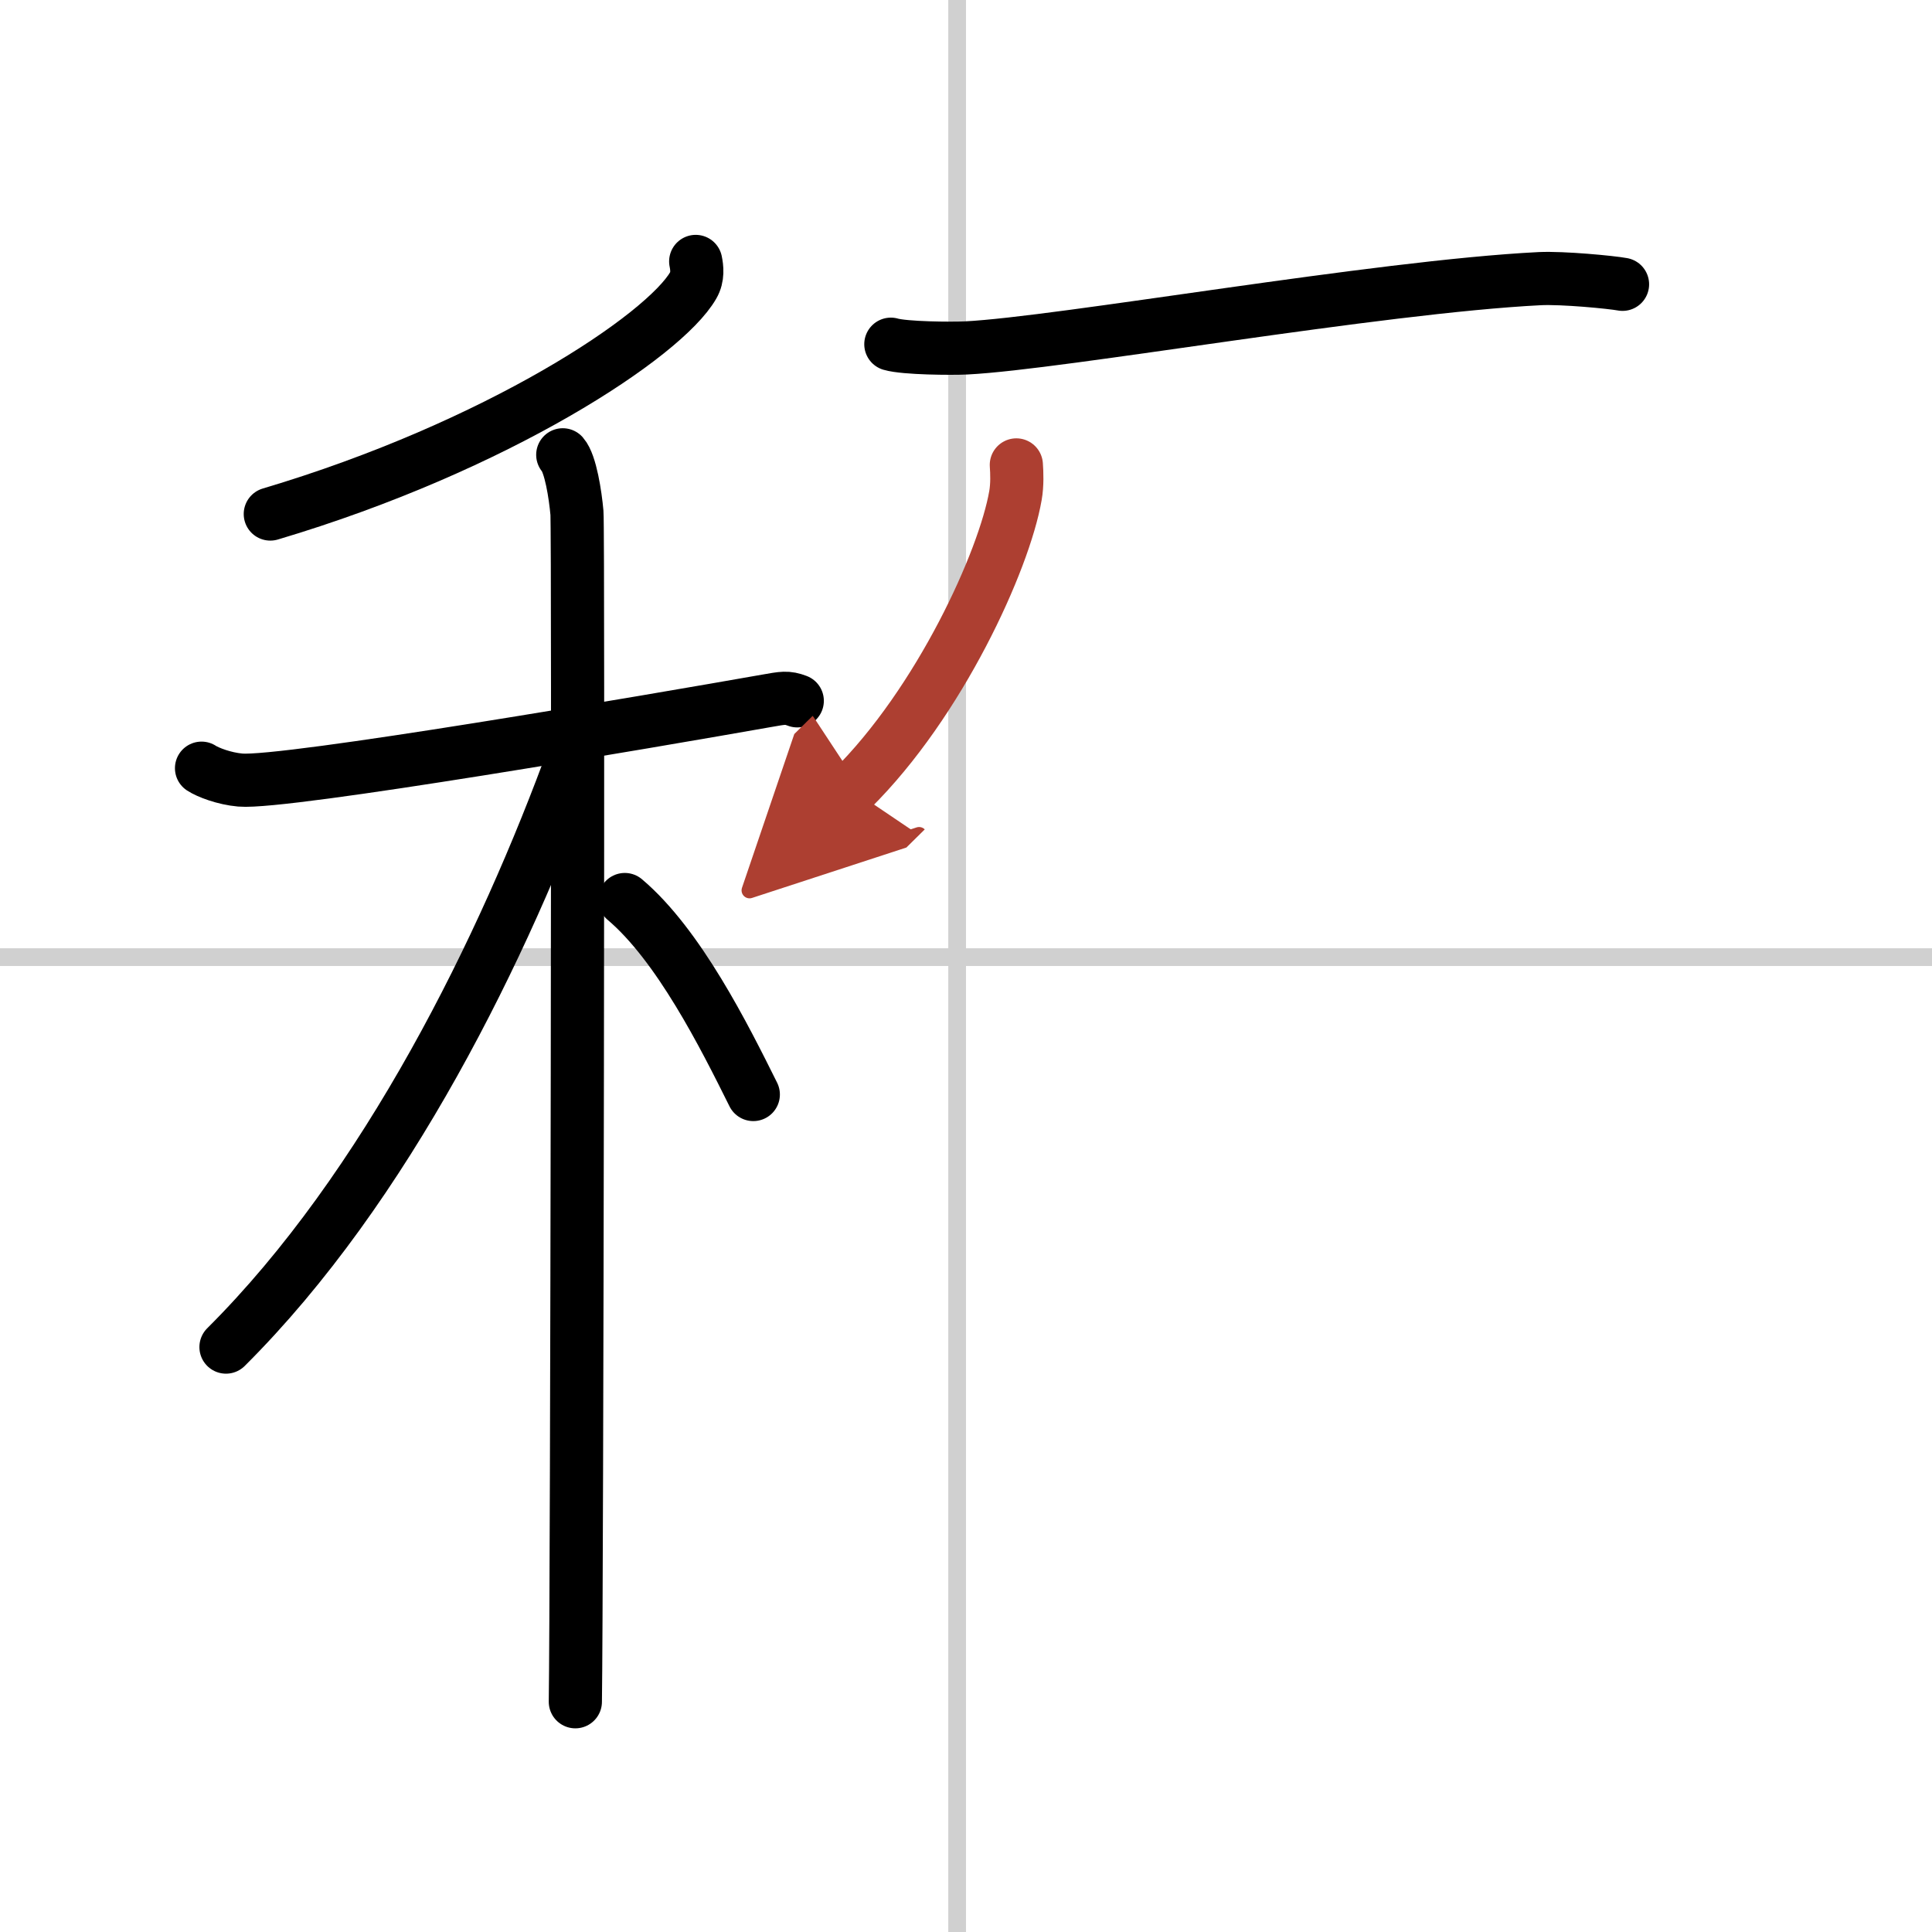
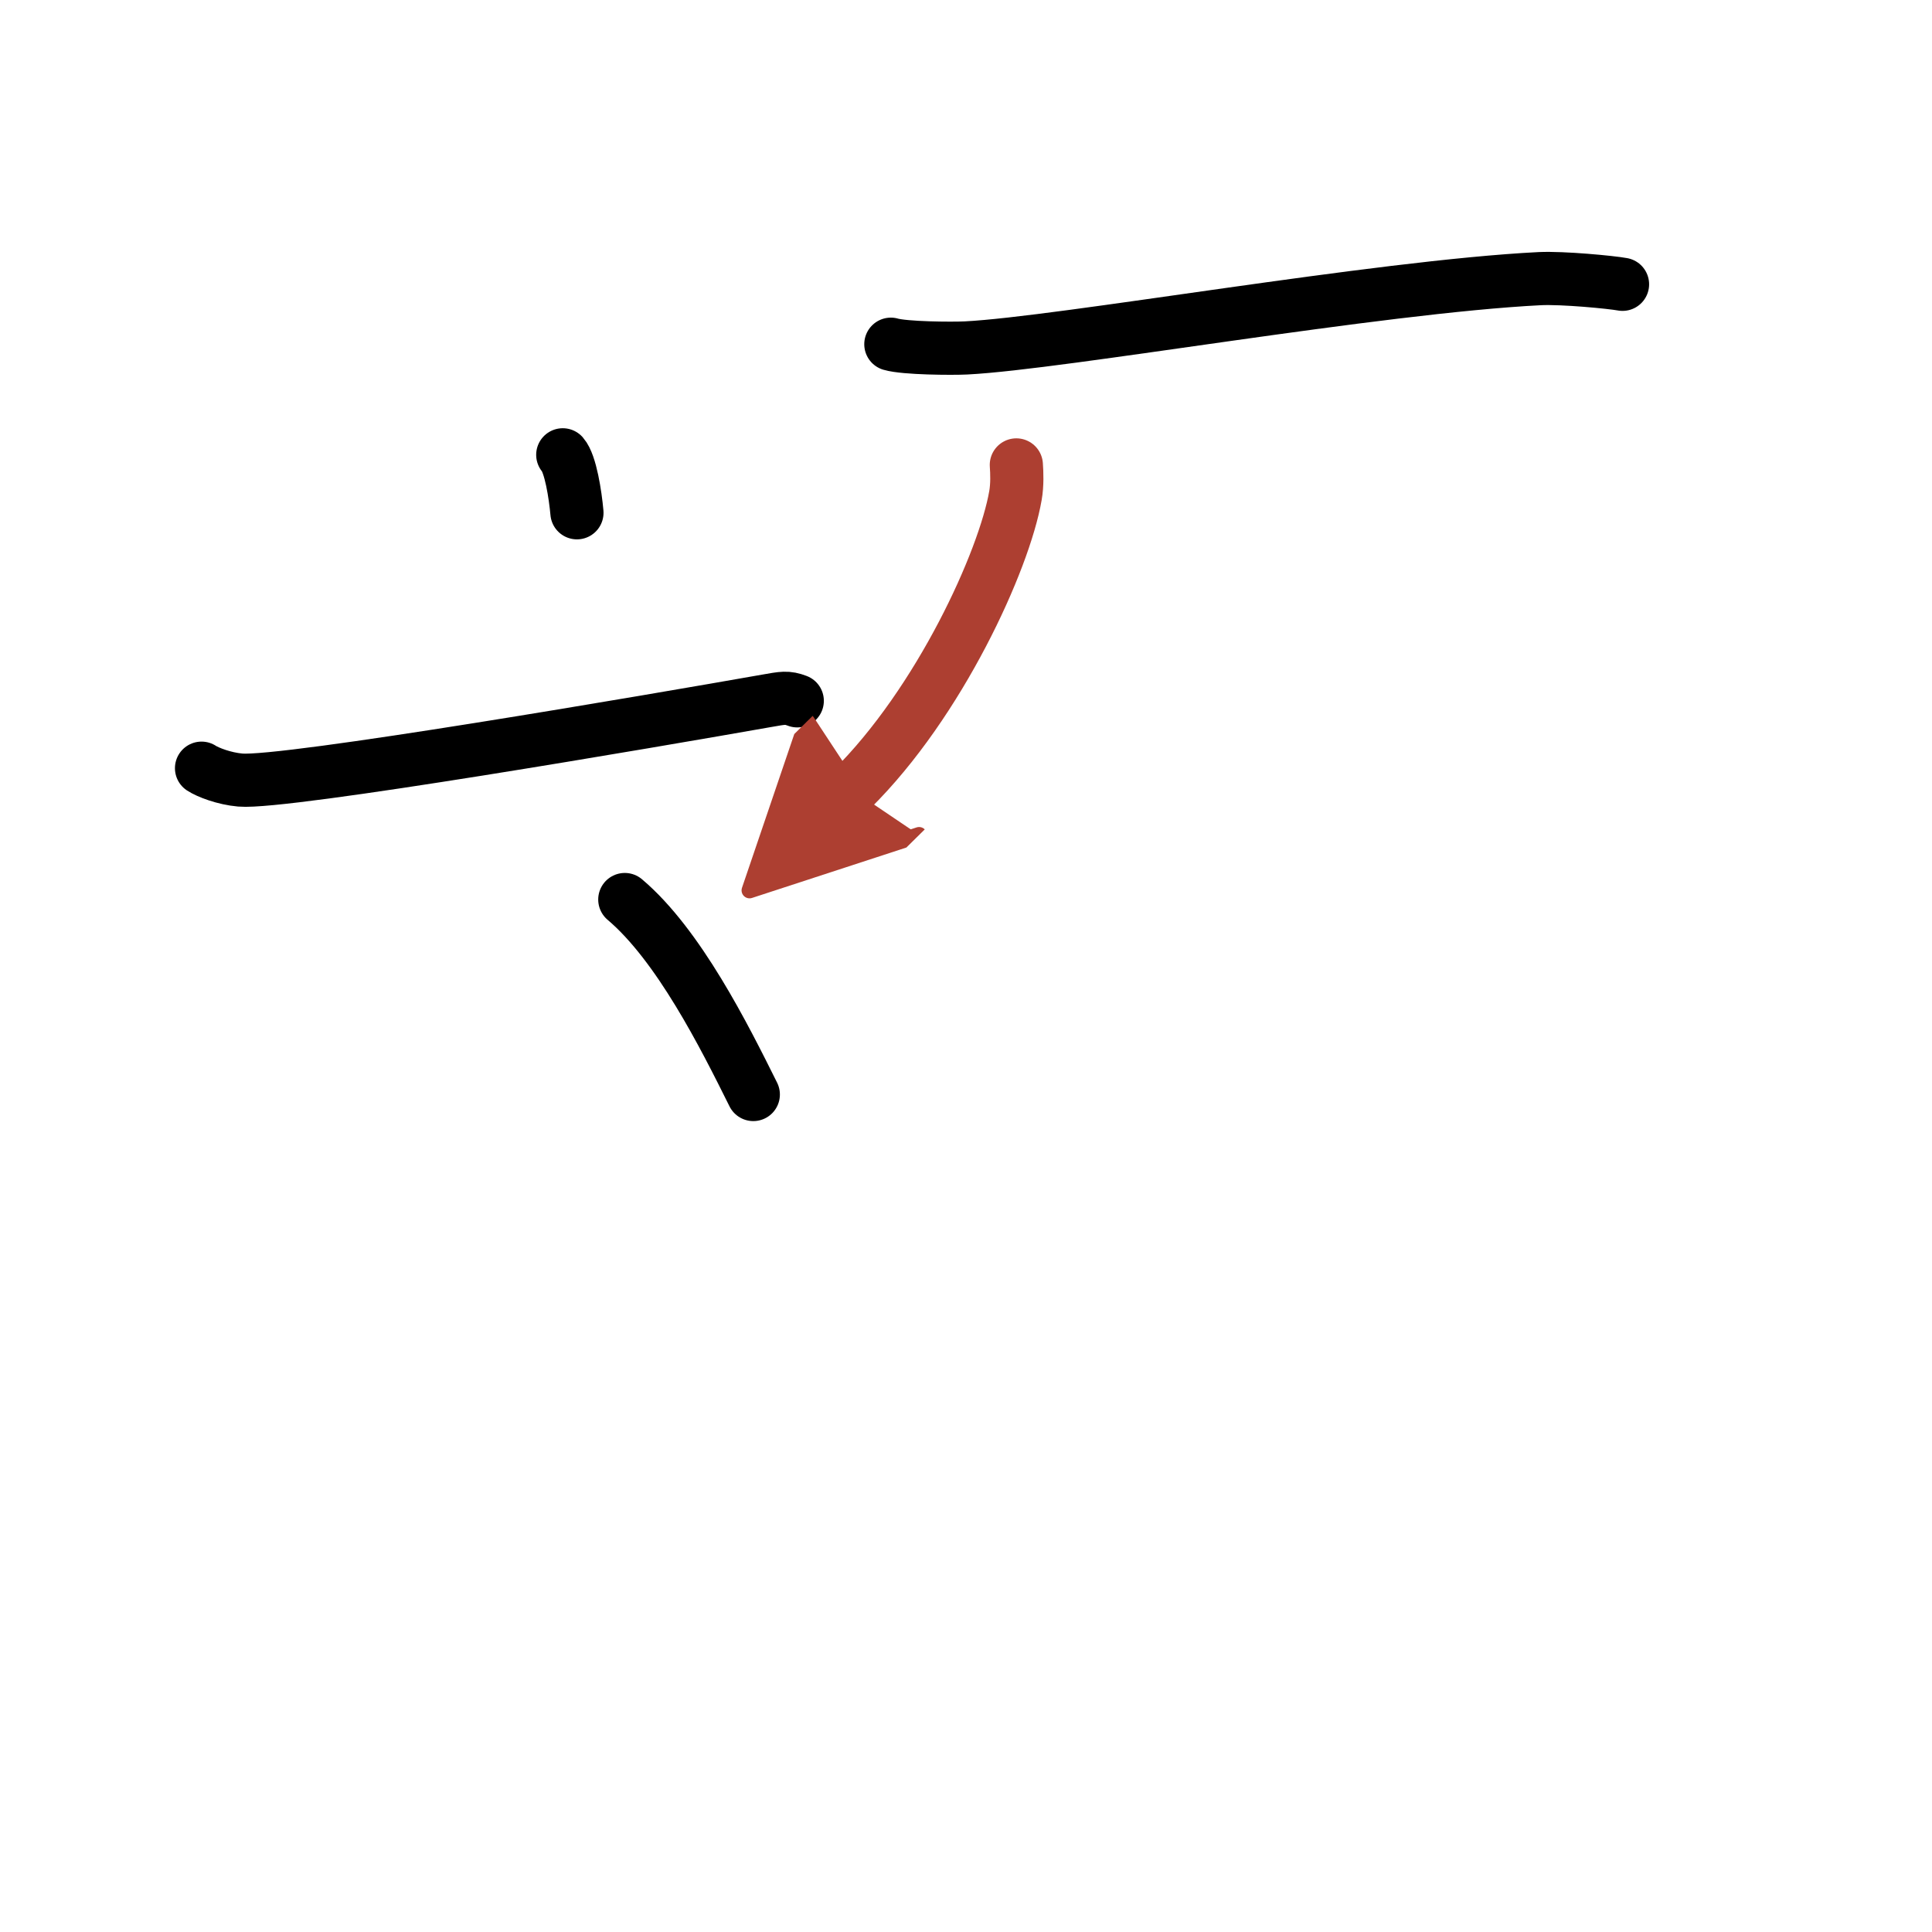
<svg xmlns="http://www.w3.org/2000/svg" width="400" height="400" viewBox="0 0 109 109">
  <defs>
    <marker id="a" markerWidth="4" orient="auto" refX="1" refY="5" viewBox="0 0 10 10">
      <polyline points="0 0 10 5 0 10 1 5" fill="#ad3f31" stroke="#ad3f31" />
    </marker>
  </defs>
  <g fill="none" stroke="#000" stroke-linecap="round" stroke-linejoin="round" stroke-width="3">
-     <rect width="100%" height="100%" fill="#fff" stroke="#fff" />
-     <line x1="54" x2="54" y2="109" stroke="#d0d0d0" stroke-width="1" />
-     <line x2="109" y1="54" y2="54" stroke="#d0d0d0" stroke-width="1" />
-     <path d="m39.25 14.75c0.07 0.34 0.14 0.87-0.14 1.35-1.63 2.84-11.02 9.08-23.86 12.9" />
    <path d="m11.37 43.34c0.35 0.23 1.27 0.59 2.19 0.67 2.54 0.22 23.34-3.35 29.69-4.47 0.92-0.16 1.15-0.22 1.73 0" />
-     <path d="m31.75 25.66c0.44 0.5 0.71 2.26 0.8 3.27s0 60.79-0.09 67.08" />
-     <path d="M32.43,42.47C28.44,53.46,21.78,67.01,12.75,76" />
+     <path d="m31.75 25.66c0.44 0.5 0.71 2.26 0.8 3.27" />
    <path d="m35.25 50.75c3.04 2.57 5.61 7.7 7.25 11" />
    <path d="m50.26 19.42c0.78 0.23 3.46 0.25 4.24 0.21 5.38-0.27 23.2-3.45 32.38-3.91 1.29-0.06 4.01 0.2 4.66 0.32" />
    <path d="m57.34 26.23c0.03 0.43 0.06 1.11-0.05 1.73-0.63 3.65-4.27 11.67-9.24 16.58" marker-end="url(#a)" stroke="#ad3f31" />
  </g>
</svg>